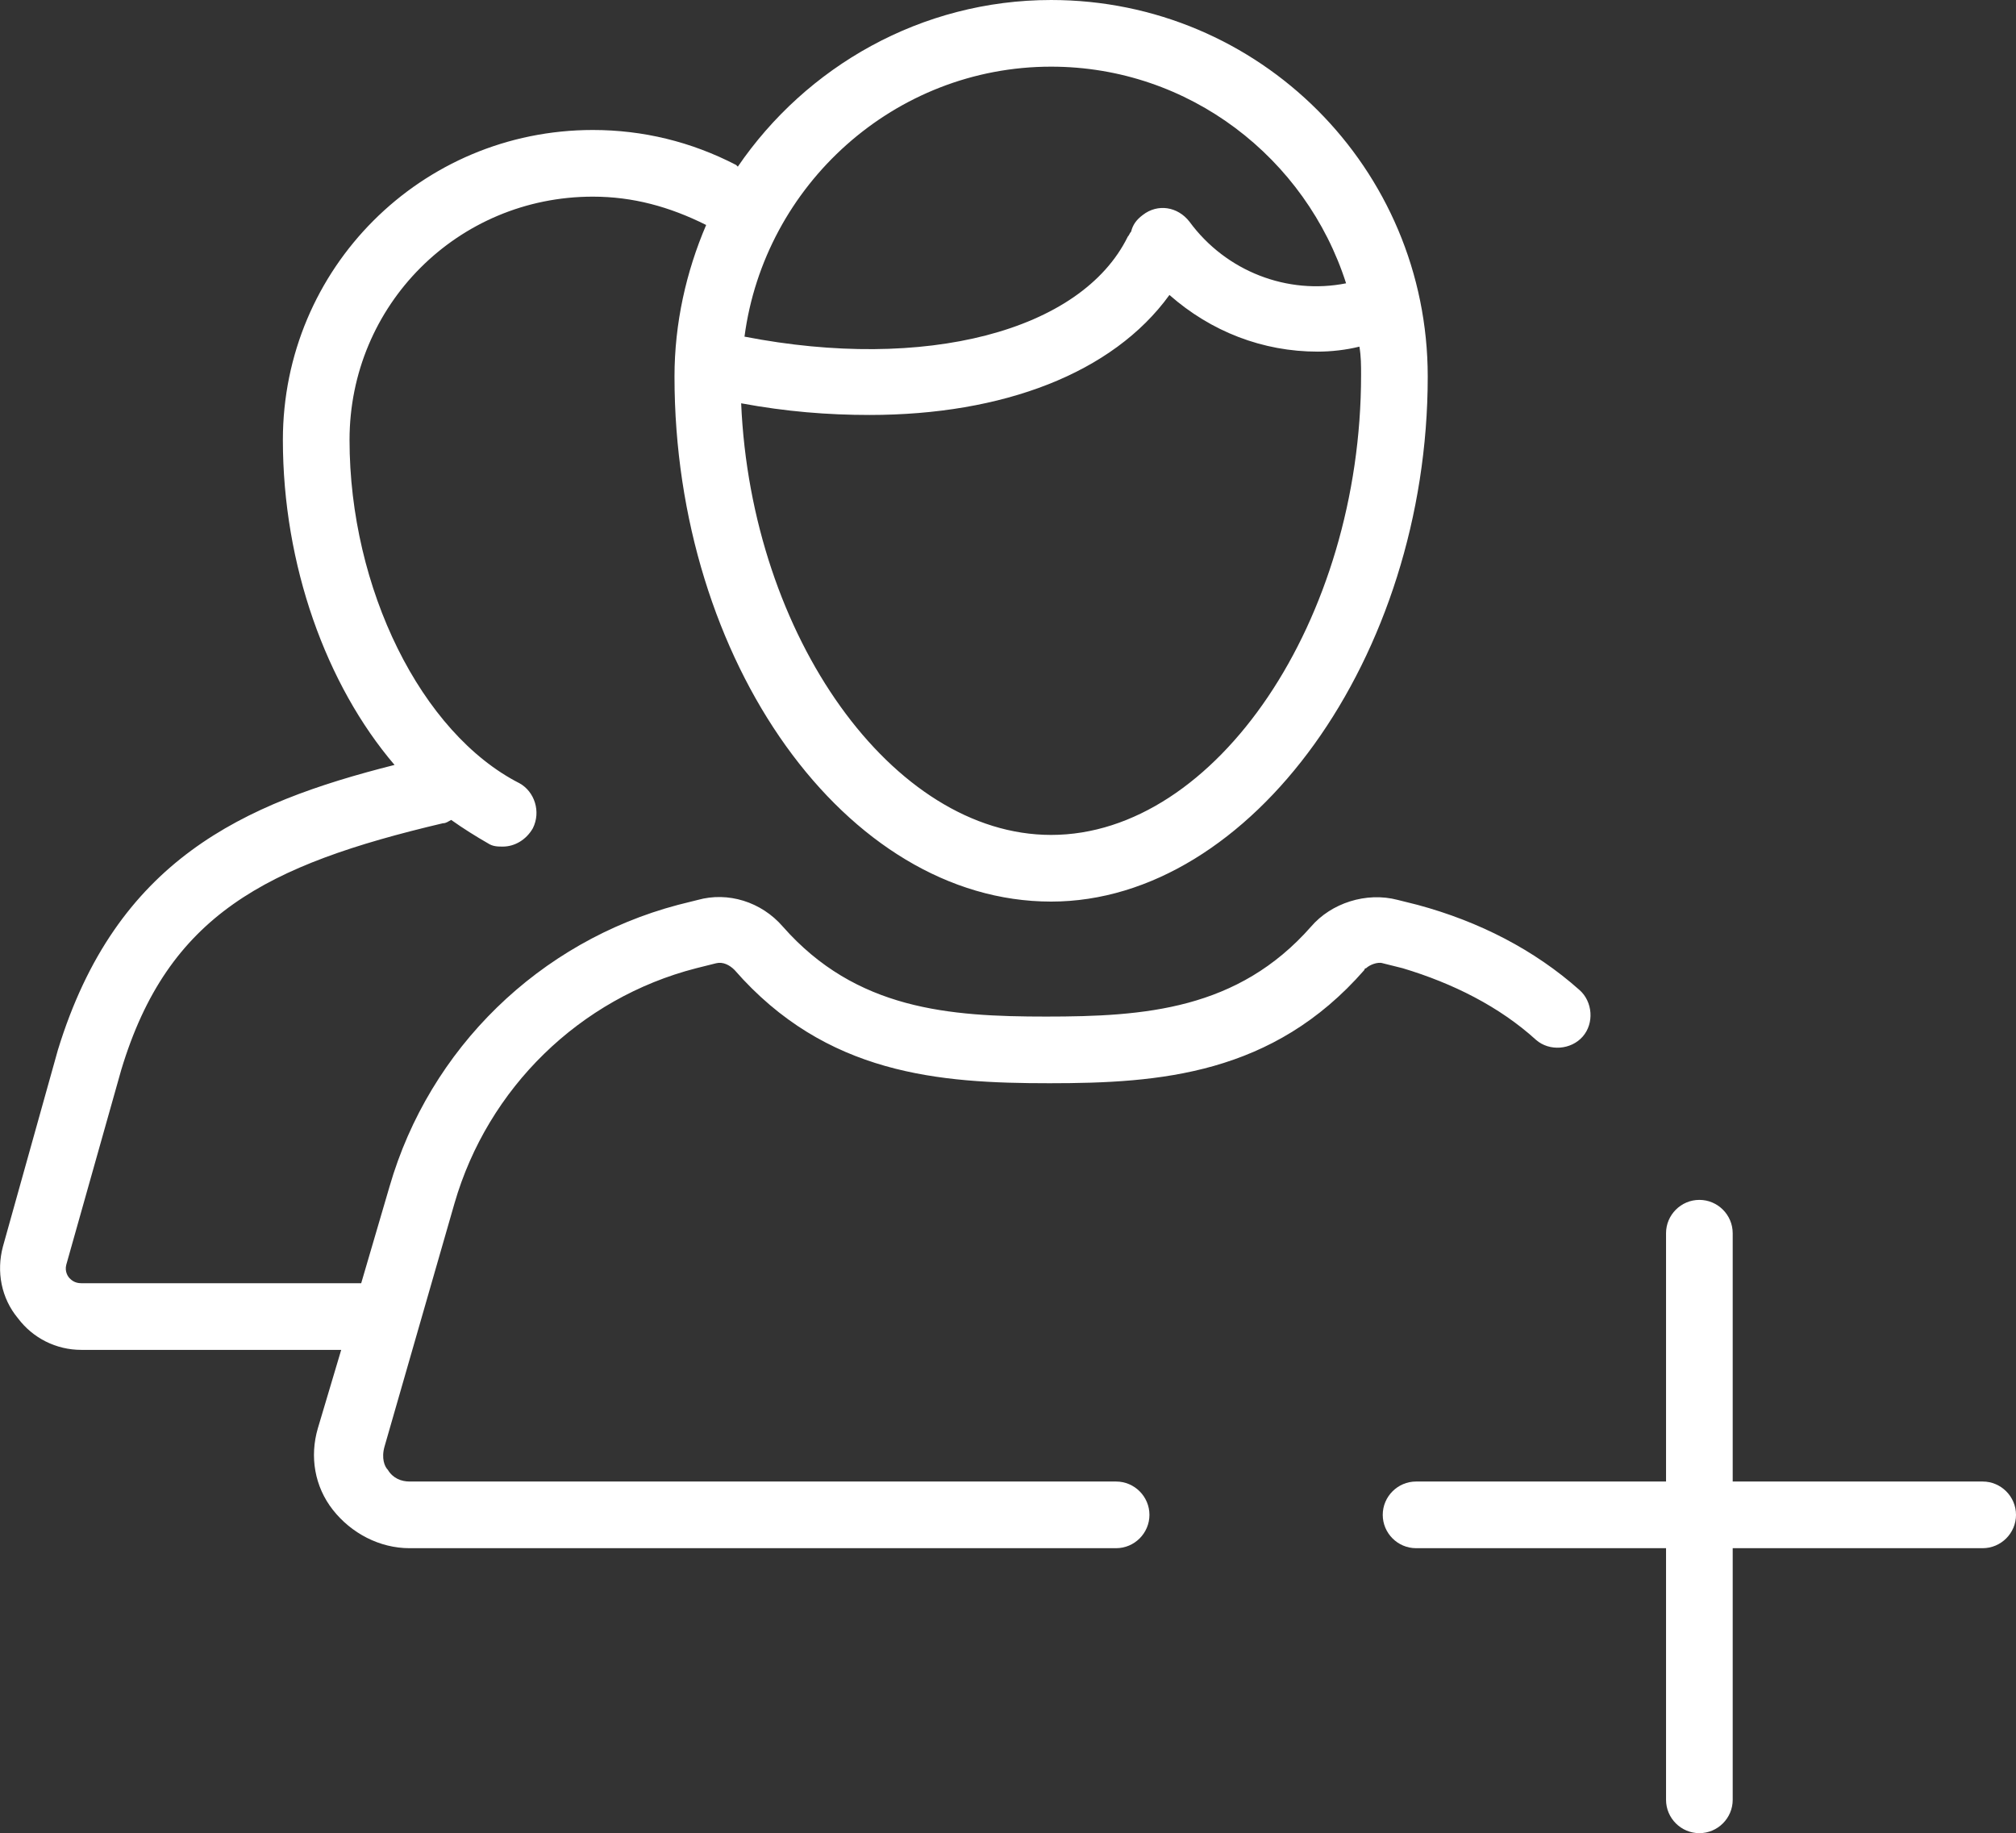
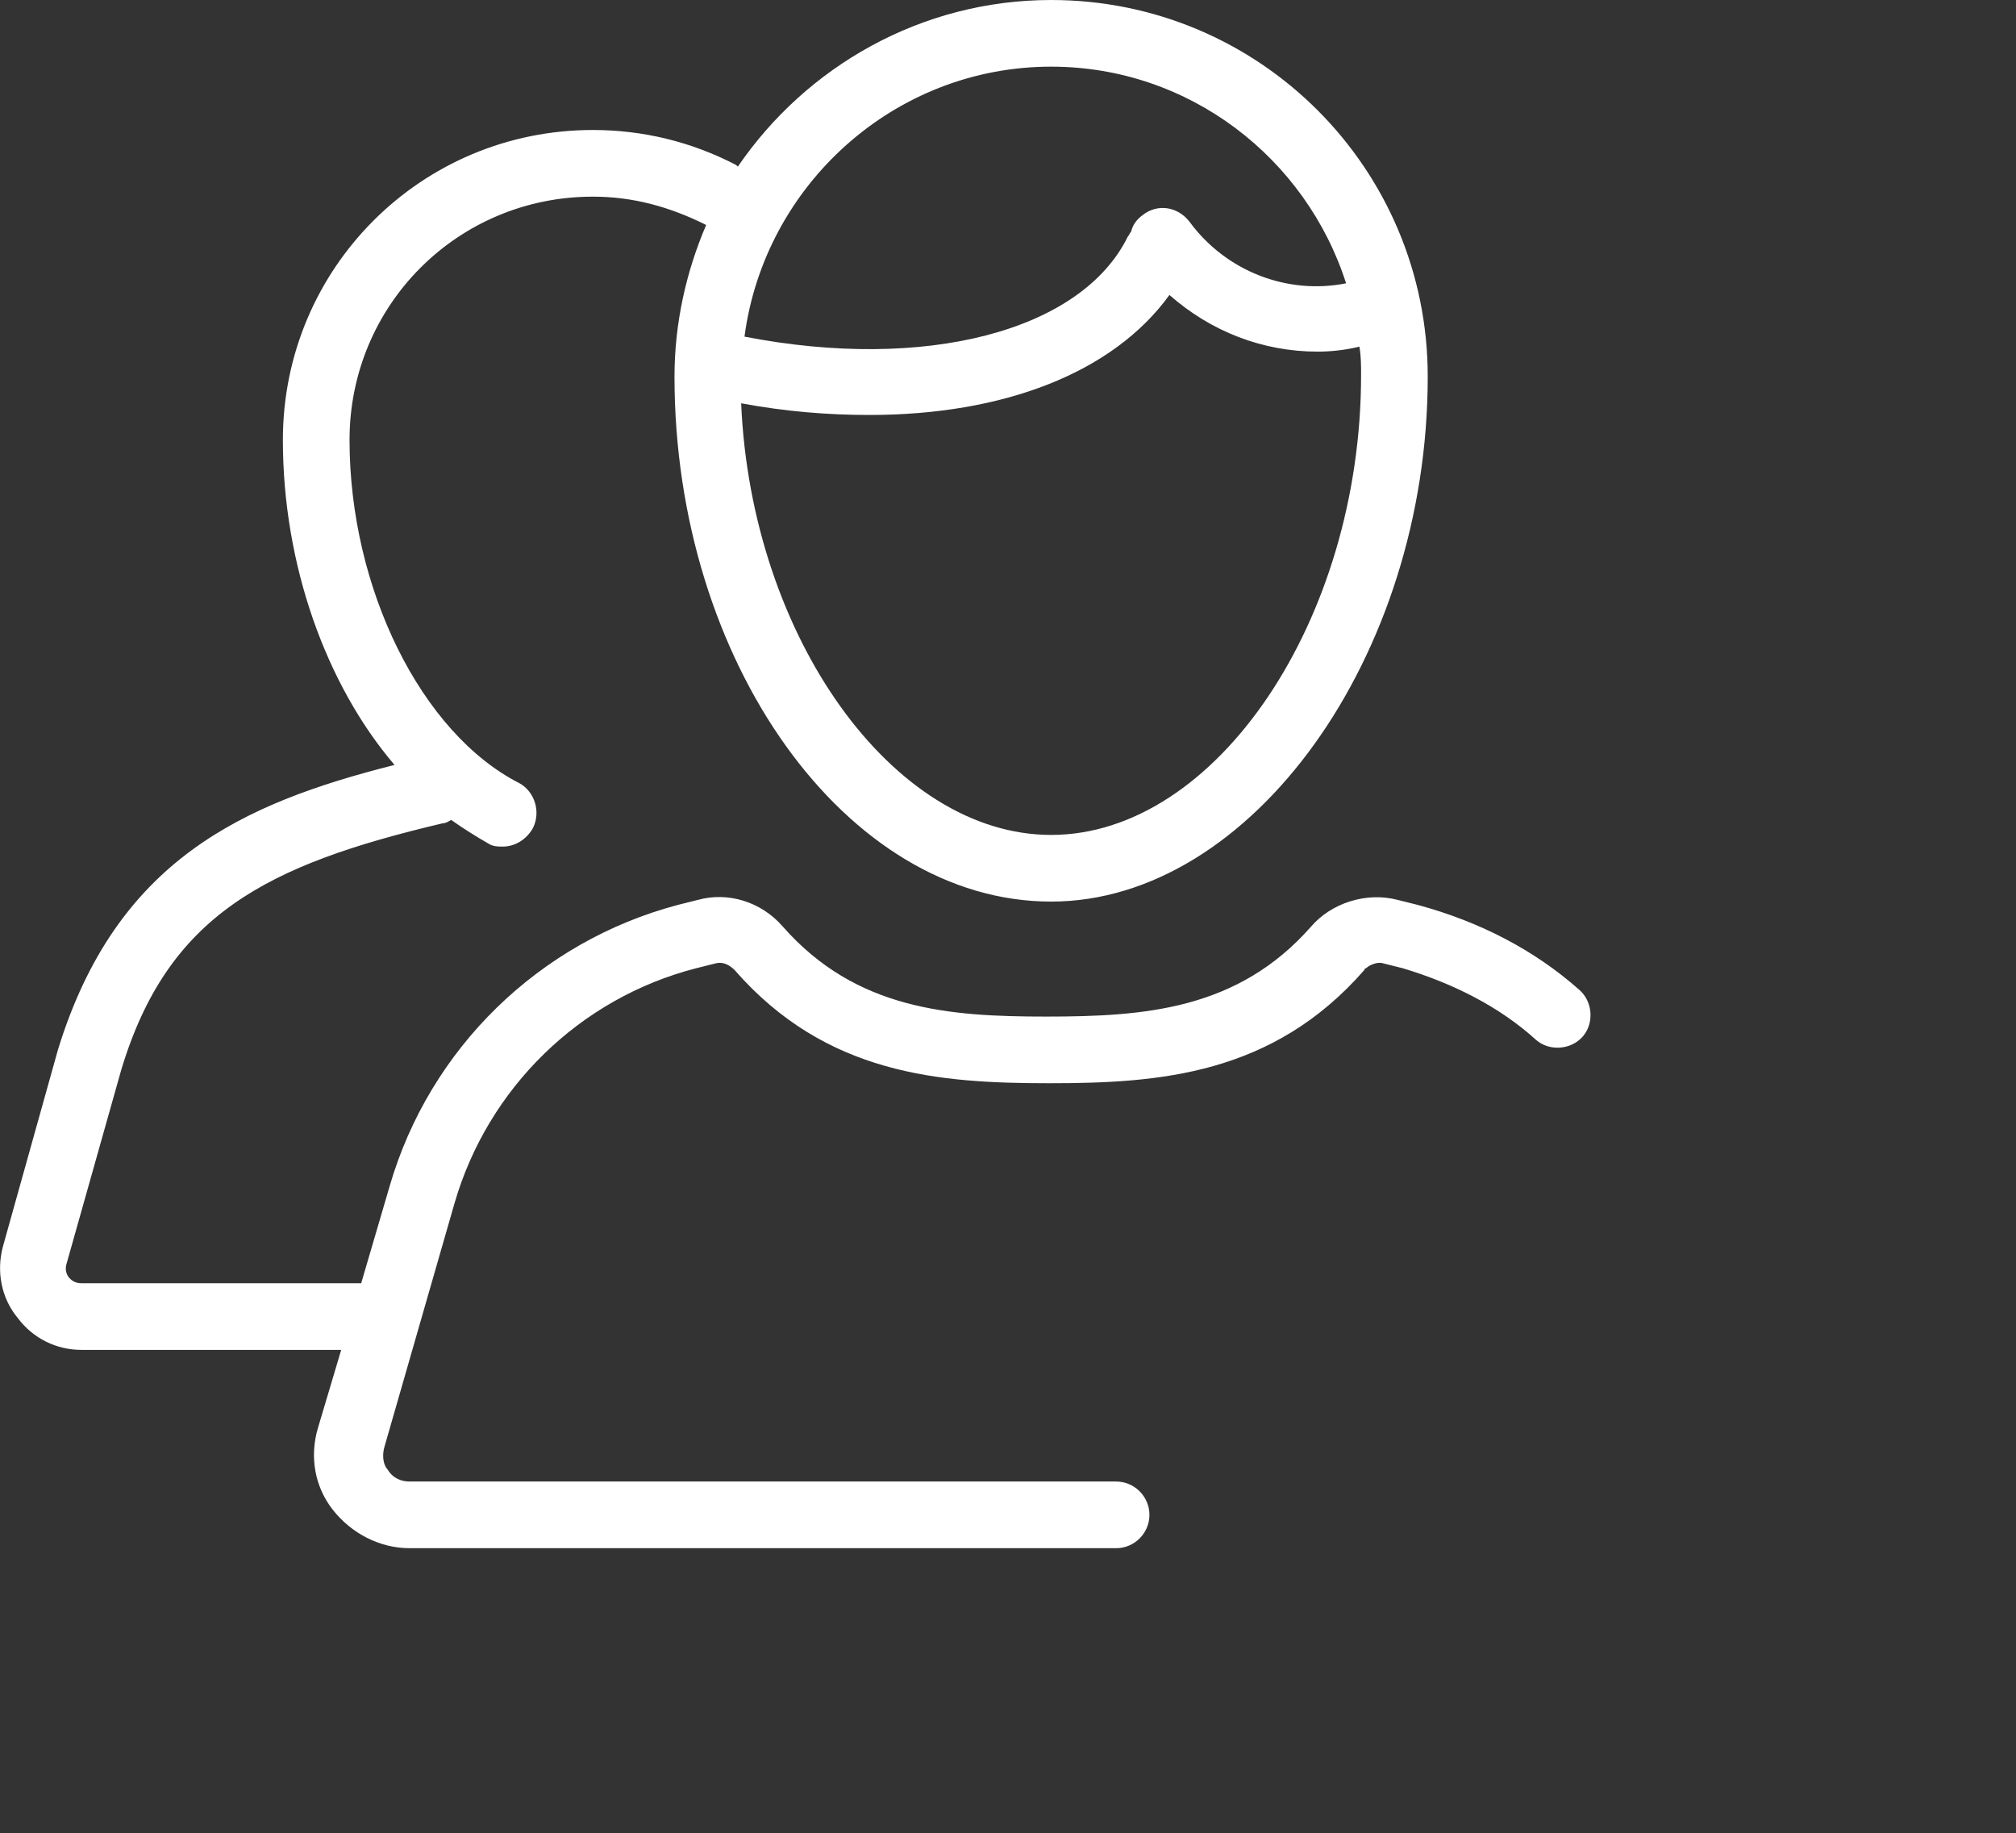
<svg xmlns="http://www.w3.org/2000/svg" version="1.1" id="Layer_1" x="0px" y="0px" viewBox="0 0 483.9 440" style="enable-background:new 0 0 483.9 440;" xml:space="preserve">
  <rect x="0" y="0" width="483.9" height="440" fill="#333333" stroke="none" />
  <style type="text/css">
	.st0{fill:#FFFFFF;}
</style>
  <g>
    <g>
      <g>
-         <path class="st0" d="M475.9,355.6h-60V296c0-4.4-3.6-8-8-8s-8,3.6-8,8v59.6h-60c-4.4,0-8,3.6-8,8s3.6,8,8,8h60V432     c0,4.4,3.6,8,8,8s8-3.6,8-8v-60.4h60c4.4,0,8-3.6,8-8S480.3,355.6,475.9,355.6z" />
        <path class="st0" d="M336.7,232.4c12,3.6,23.2,9.2,32,17.2c3.2,2.8,8.4,2.4,11.2-0.8c2.8-3.2,2.4-8.4-0.8-11.2     c-10.8-9.6-24-16.4-38.8-20.4l-4.8-1.2c-7.6-2-16,0.8-20.8,6.4c-17.6,20-40,21.6-63.6,21.6c-23.2,0-45.6-1.6-63.2-21.6     c-5.2-6-13.2-8.4-20.4-6.4l-4.8,1.2c-33.2,8.8-59.6,34.4-69.2,67.6L86.7,308c-0.4,0-0.8,0-1.2,0h-66c-1.6,0-2.4-0.8-2.8-1.2     c-0.4-0.4-1.2-1.6-0.8-3.2l13.2-46.8c11.2-37.2,34.8-49.2,77.2-59.2c0.8,0,1.2-0.4,2-0.8c2.8,2,6,4,8.8,5.6     c1.2,0.8,2.4,0.8,3.6,0.8c2.8,0,5.6-1.6,7.2-4.4c2-4,0.4-8.8-3.2-10.8c-23.6-12-40.8-46.8-40.8-82.4c0-32.4,26-58.4,58.4-58.4     c9.6,0,18.4,2.4,27.2,6.8c-4.8,11.2-7.6,23.6-7.6,36.4c0,68.4,41.2,126,90.4,126c48,0,90.4-58.8,90.4-126     c0-50-40.4-90.4-90.4-90.4c-31.2,0-58.8,16-75.2,40l-0.4-0.4c-10.8-5.6-22.4-8.4-34.4-8.4c-41.2,0-74.4,33.2-74.4,74.4     c0,30,10.4,58.8,26.8,78c-36.4,9.2-66.8,22.8-80.8,68.4L0.7,299.2c-1.6,6-0.4,12.4,3.6,17.2c3.6,4.8,9.2,7.6,15.2,7.6h62.4     l-5.6,18.8c-2,6.8-0.8,14,3.6,19.6s11.2,9.2,18.4,9.2h169.6c4.4,0,8-3.6,8-8s-3.6-8-8-8H98.3c-2,0-4-0.8-5.2-2.8     c-0.8-0.8-1.6-2.8-0.8-5.6l16.8-58.4c8-27.6,30-49.2,58-56.4l4.8-1.2c1.6-0.4,3.2,0.4,4.4,1.6c22,25.2,49.2,27.2,75.6,27.2     s53.6-2,75.6-27.2c0,0,0-0.4,0.4-0.4c0.8-0.8,2.8-1.6,4-1.2L336.7,232.4z M252.3,16c33.2,0,61.2,22,70.8,52     c-14,2.8-28.8-2.8-37.6-14.8c-2.8-3.6-7.6-4.4-11.2-1.6c-1.6,1.2-2.4,2.4-2.8,4c-0.4,0.4-0.4,0.8-0.8,1.2     c-11.2,22.8-48.8,32.4-92,24C183.5,44.4,214.7,16,252.3,16z M208.7,99.6c32,0,58.4-10,72-28.8c10,8.8,22.4,13.6,35.6,13.6     c3.2,0,6.8-0.4,10-1.2c0.4,2.4,0.4,4.4,0.4,6.8c0,58.8-34.8,110.4-74.4,110.4c-38,0-72-47.6-74.4-103.6     C188.7,98.8,198.7,99.6,208.7,99.6z" />
      </g>
    </g>
  </g>
</svg>